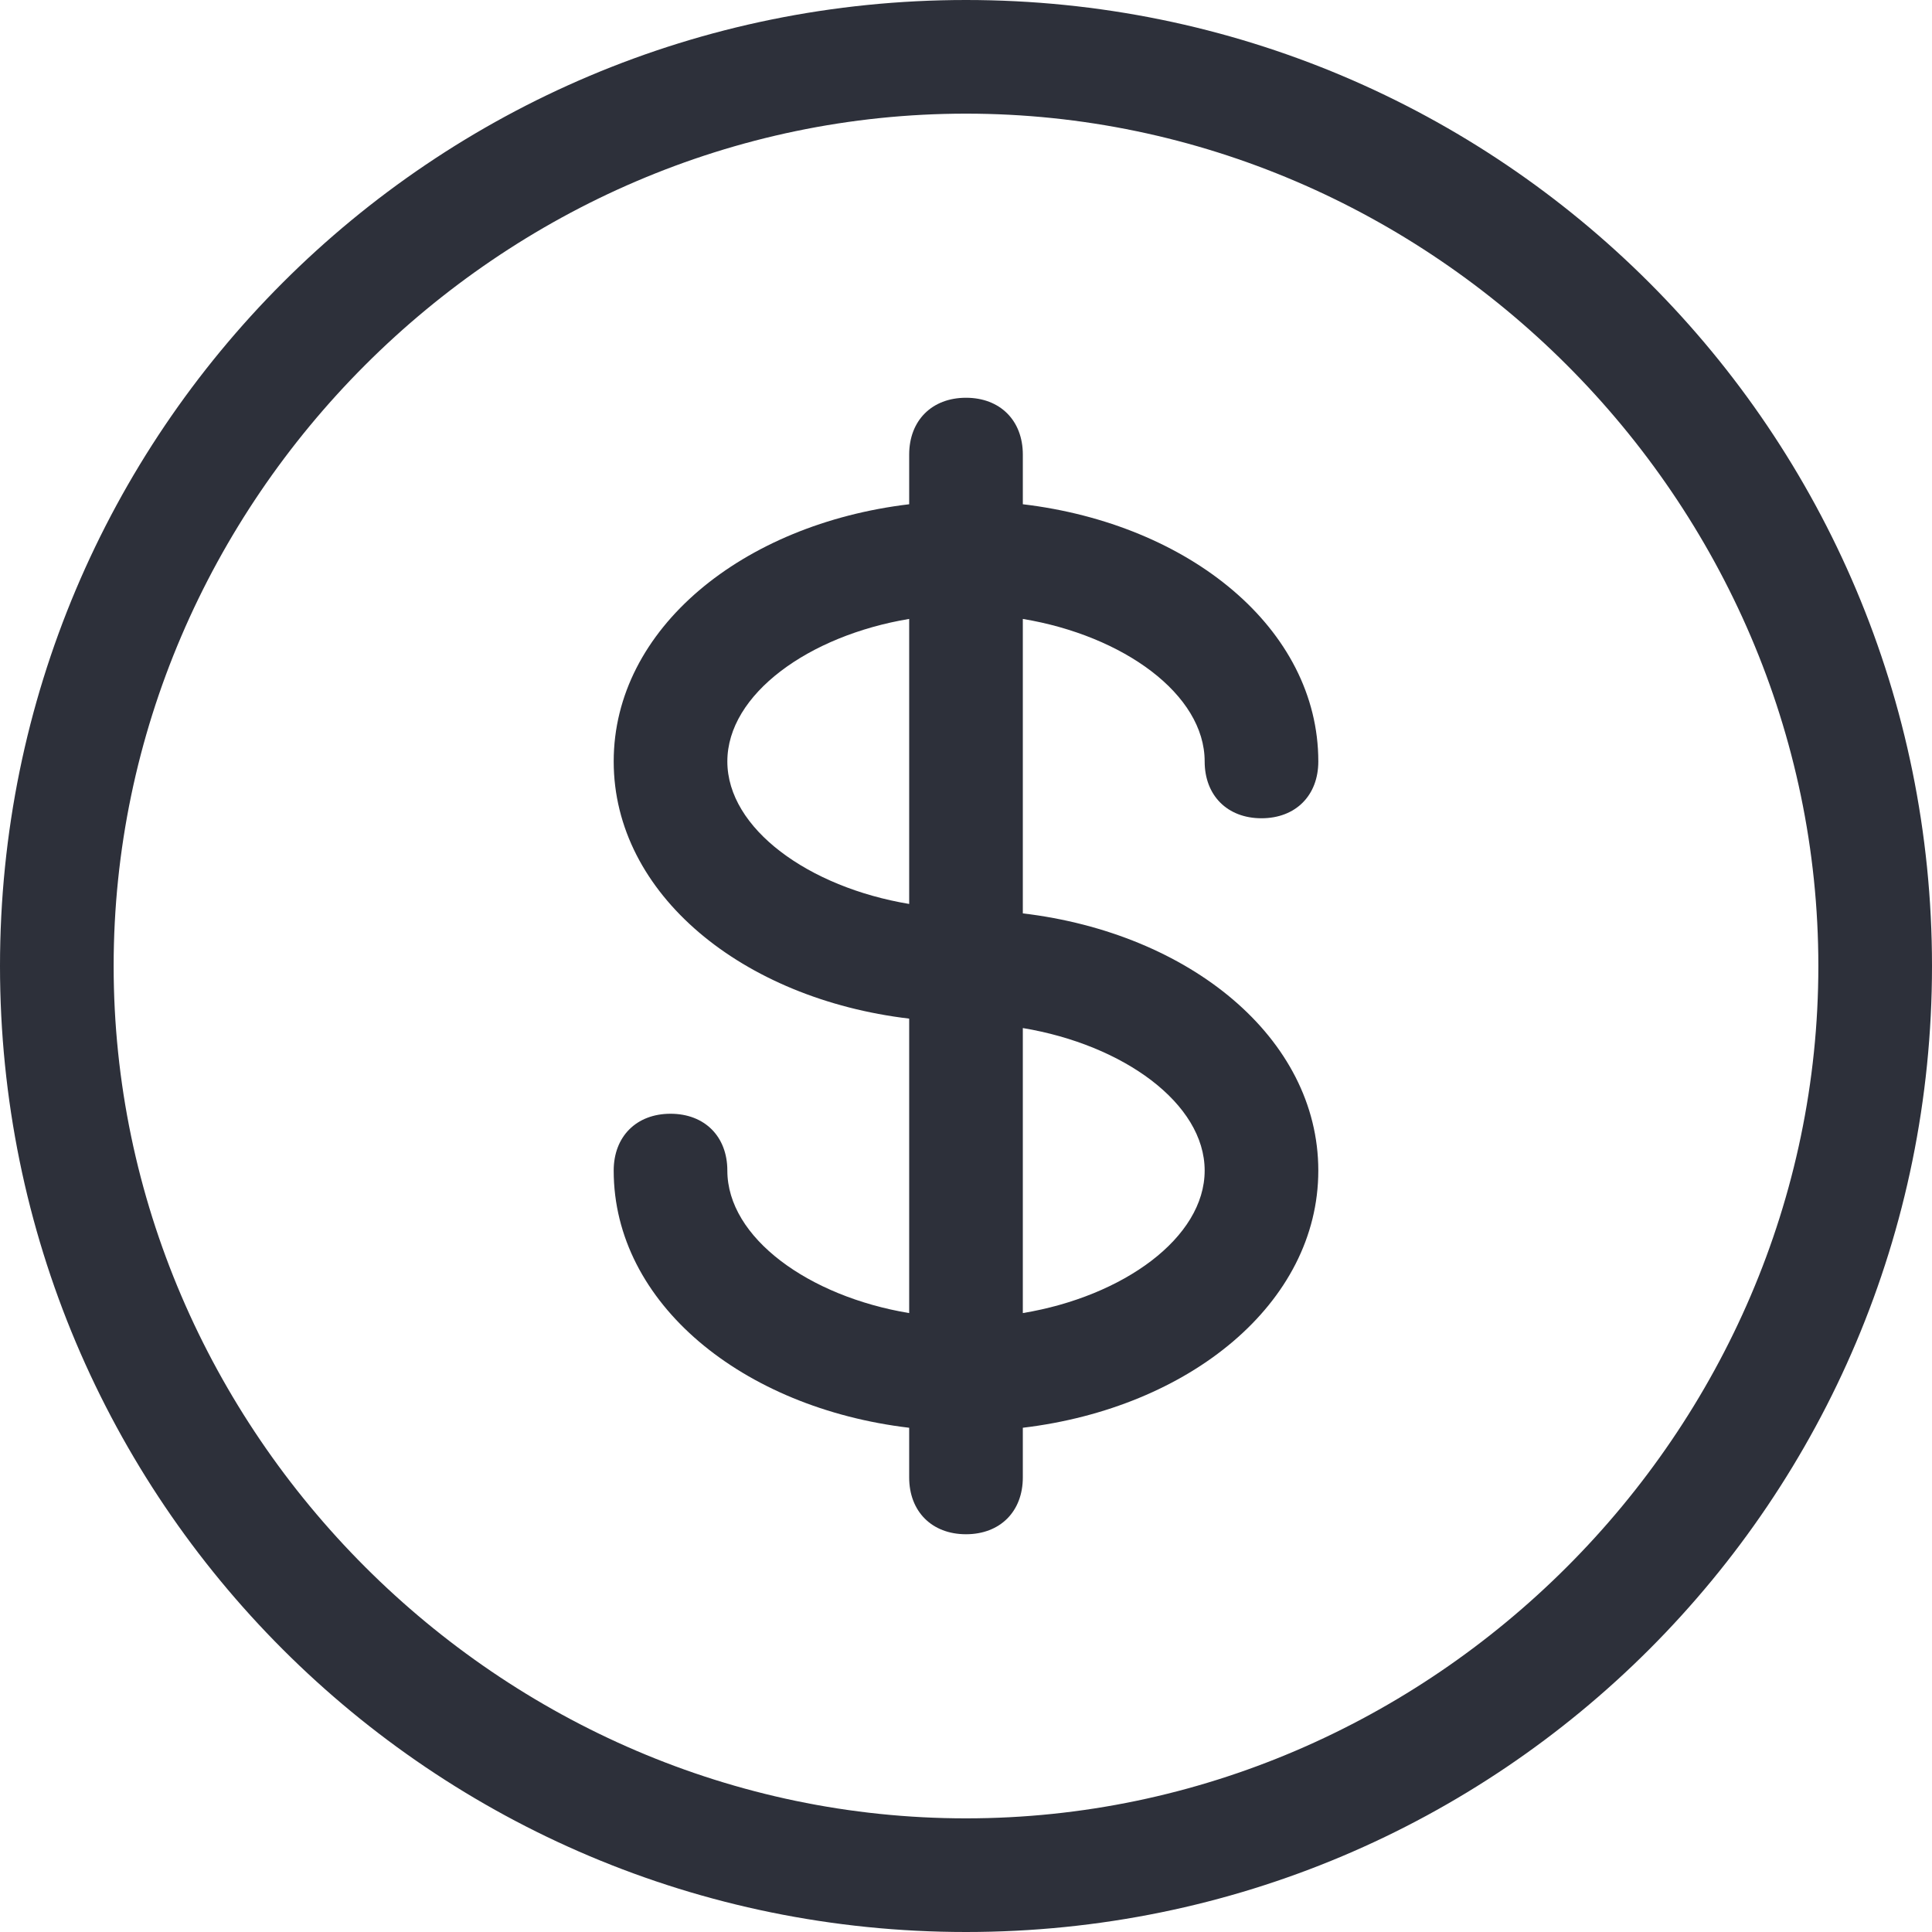
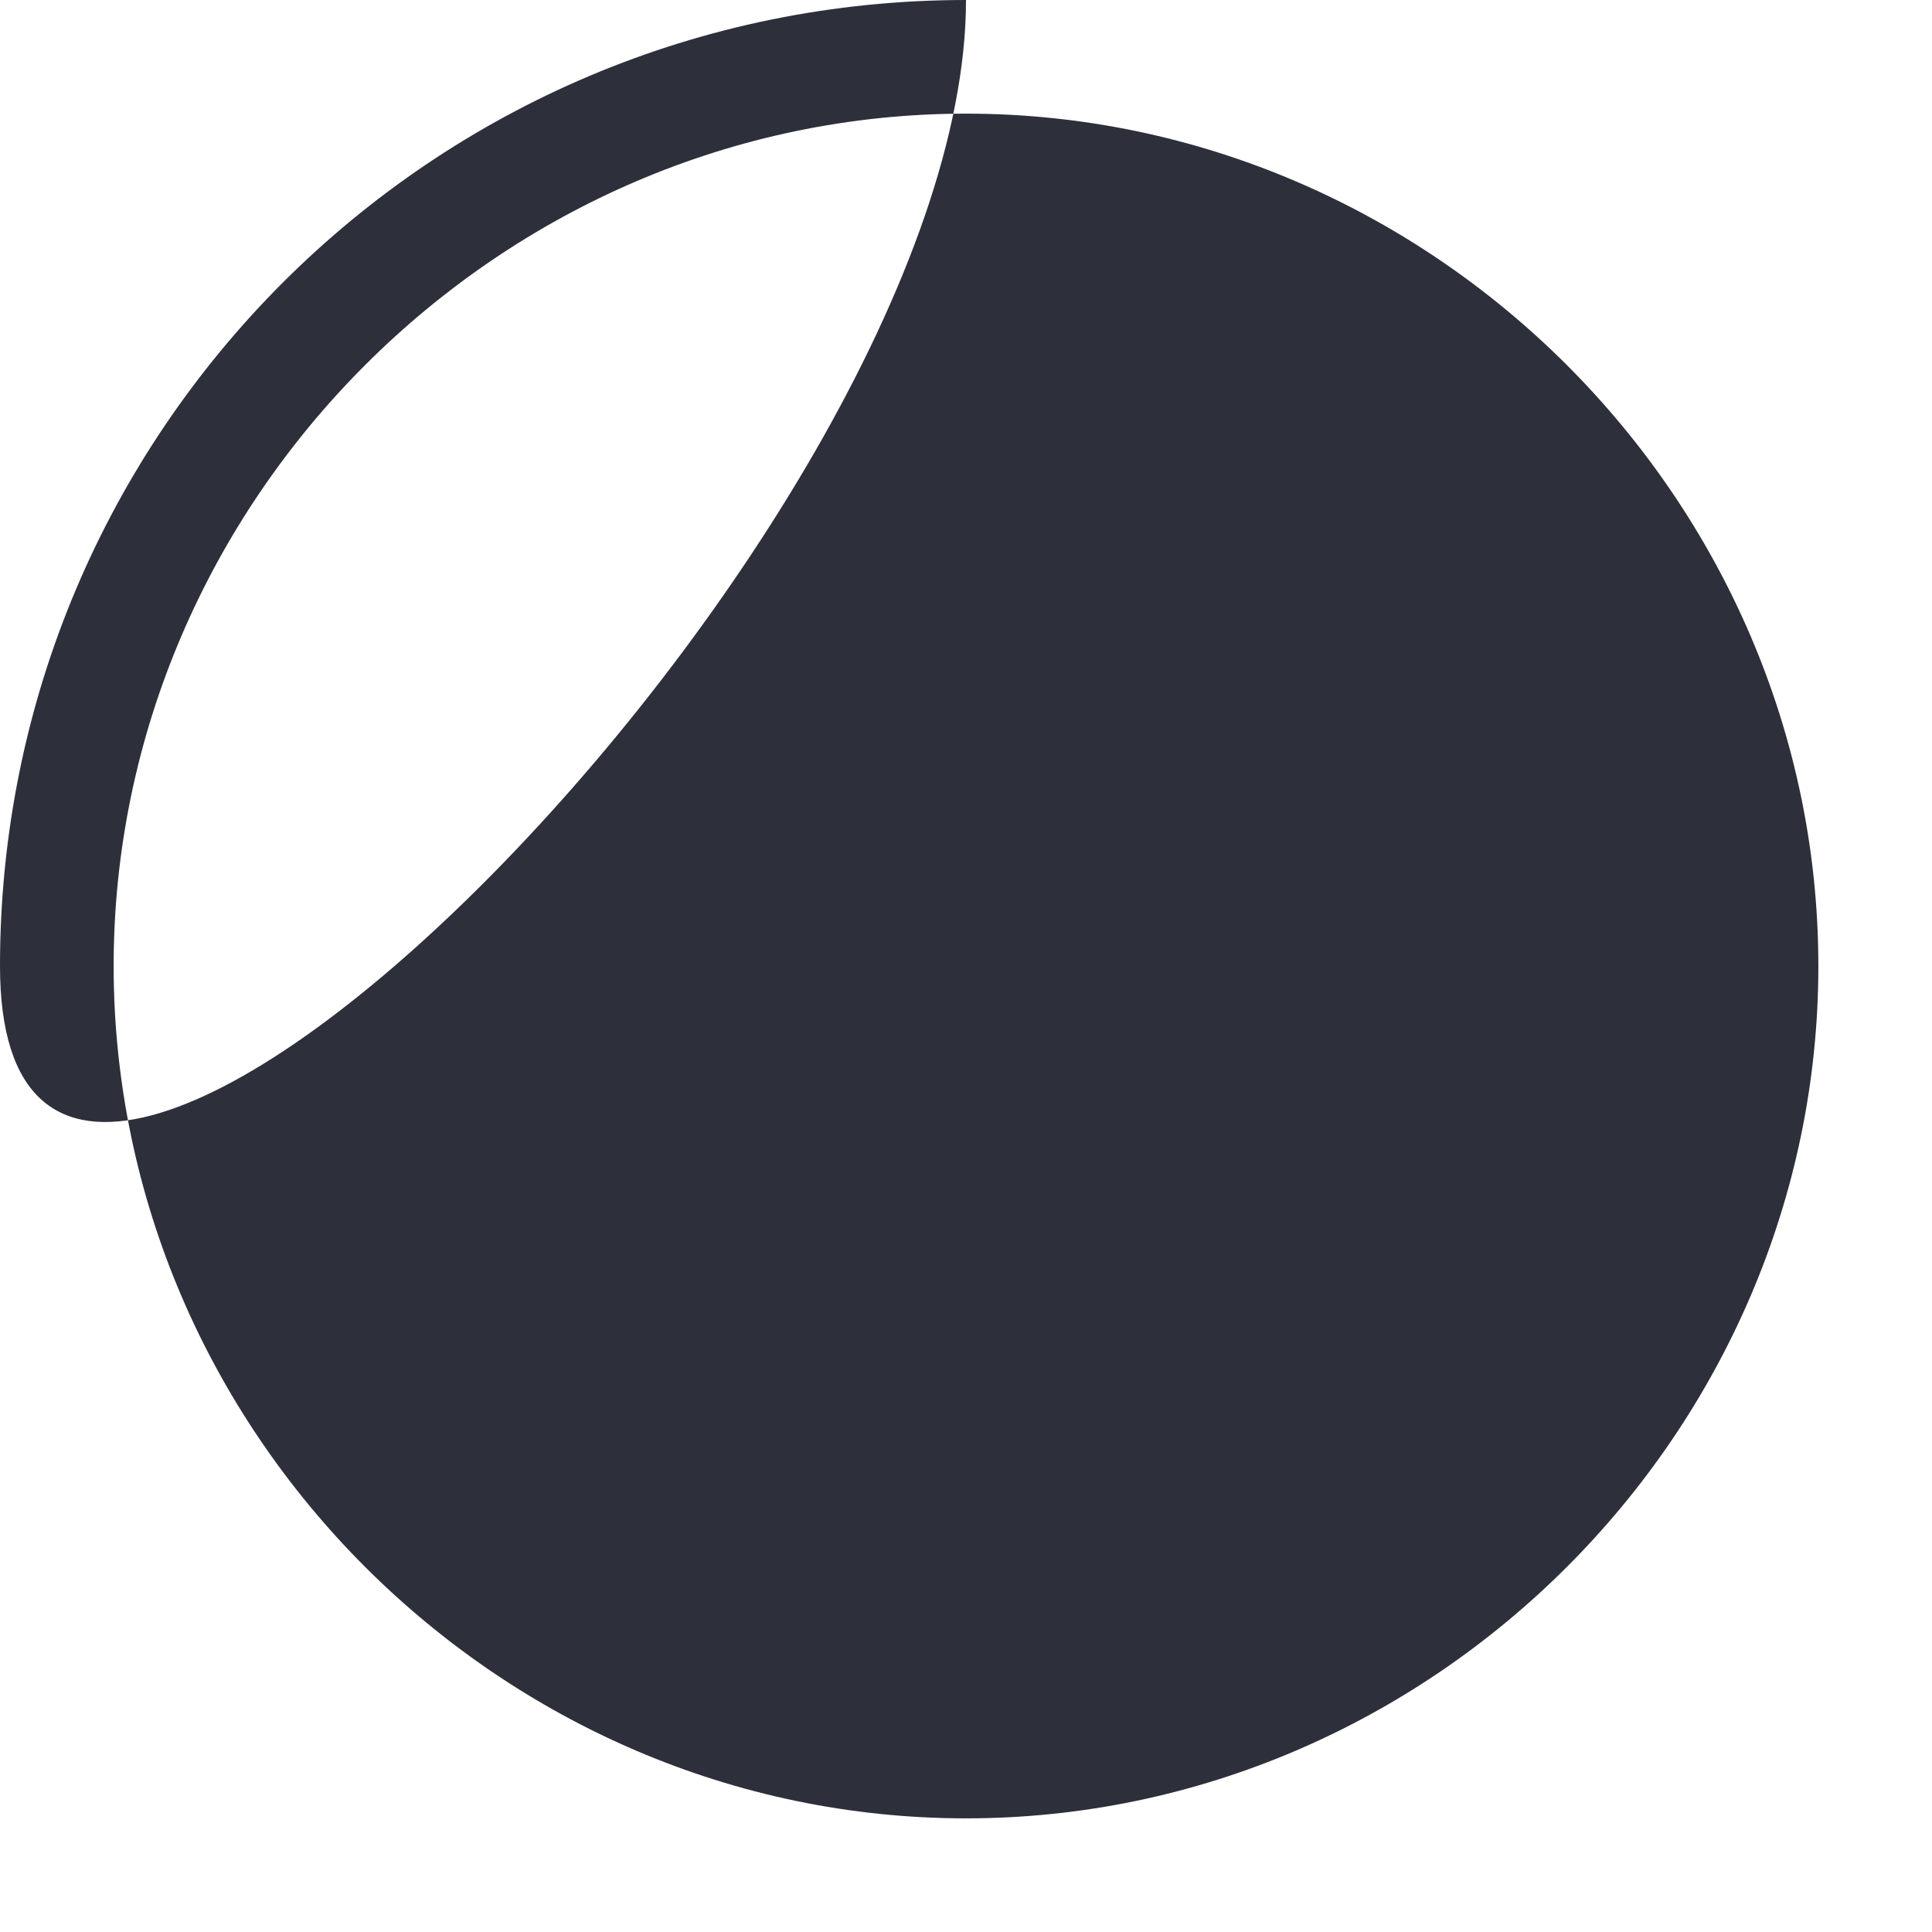
<svg xmlns="http://www.w3.org/2000/svg" version="1.1" viewBox="0 0 295.82 295.82" enable-background="new 0 0 295.82 295.82" width="512px" height="512px">
  <g>
    <g>
-       <path d="M147.91,0C66.124,0,0,66.124,0,147.91s66.124,147.91,147.91,147.91s147.91-66.124,147.91-147.91S229.696,0,147.91,0z     M147.91,278.419c-71.345,0-130.509-59.164-130.509-130.509S76.565,17.401,147.91,17.401S278.419,76.565,278.419,147.91    S219.255,278.419,147.91,278.419z" fill="#2d303a" />
-       <path d="m184.453,116.588c0,5.22 3.48,8.701 8.701,8.701 5.22,0 8.701-3.48 8.701-8.701 0-20.342-19.751-36.351-45.243-39.379v-7.605c0-5.22-3.48-8.701-8.701-8.701-5.22,0-8.701,3.48-8.701,8.701v7.605c-25.493,3.045-45.243,19.037-45.243,39.379s19.751,36.351 45.243,39.379v45.087c-15.383-2.558-27.842-11.537-27.842-21.821 0-5.22-3.48-8.701-8.701-8.701-5.22,0-8.701,3.48-8.701,8.701 0,20.342 19.751,36.351 45.243,39.379v7.604c0,5.22 3.48,8.701 8.701,8.701 5.22,0 8.701-3.48 8.701-8.701v-7.605c25.493-3.045 45.243-19.037 45.243-39.379s-19.751-36.351-45.243-39.379v-45.086c15.383,2.558 27.842,11.537 27.842,21.821zm-73.085,0c0-10.284 12.459-19.263 27.842-21.821v43.642c-15.383-2.558-27.842-11.537-27.842-21.821zm73.085,62.644c0,10.284-12.459,19.263-27.842,21.821v-43.642c15.383,2.558 27.842,11.538 27.842,21.821z" fill="#2d303a" />
+       <path d="M147.91,0C66.124,0,0,66.124,0,147.91s147.91-66.124,147.91-147.91S229.696,0,147.91,0z     M147.91,278.419c-71.345,0-130.509-59.164-130.509-130.509S76.565,17.401,147.91,17.401S278.419,76.565,278.419,147.91    S219.255,278.419,147.91,278.419z" fill="#2d303a" />
    </g>
  </g>
</svg>